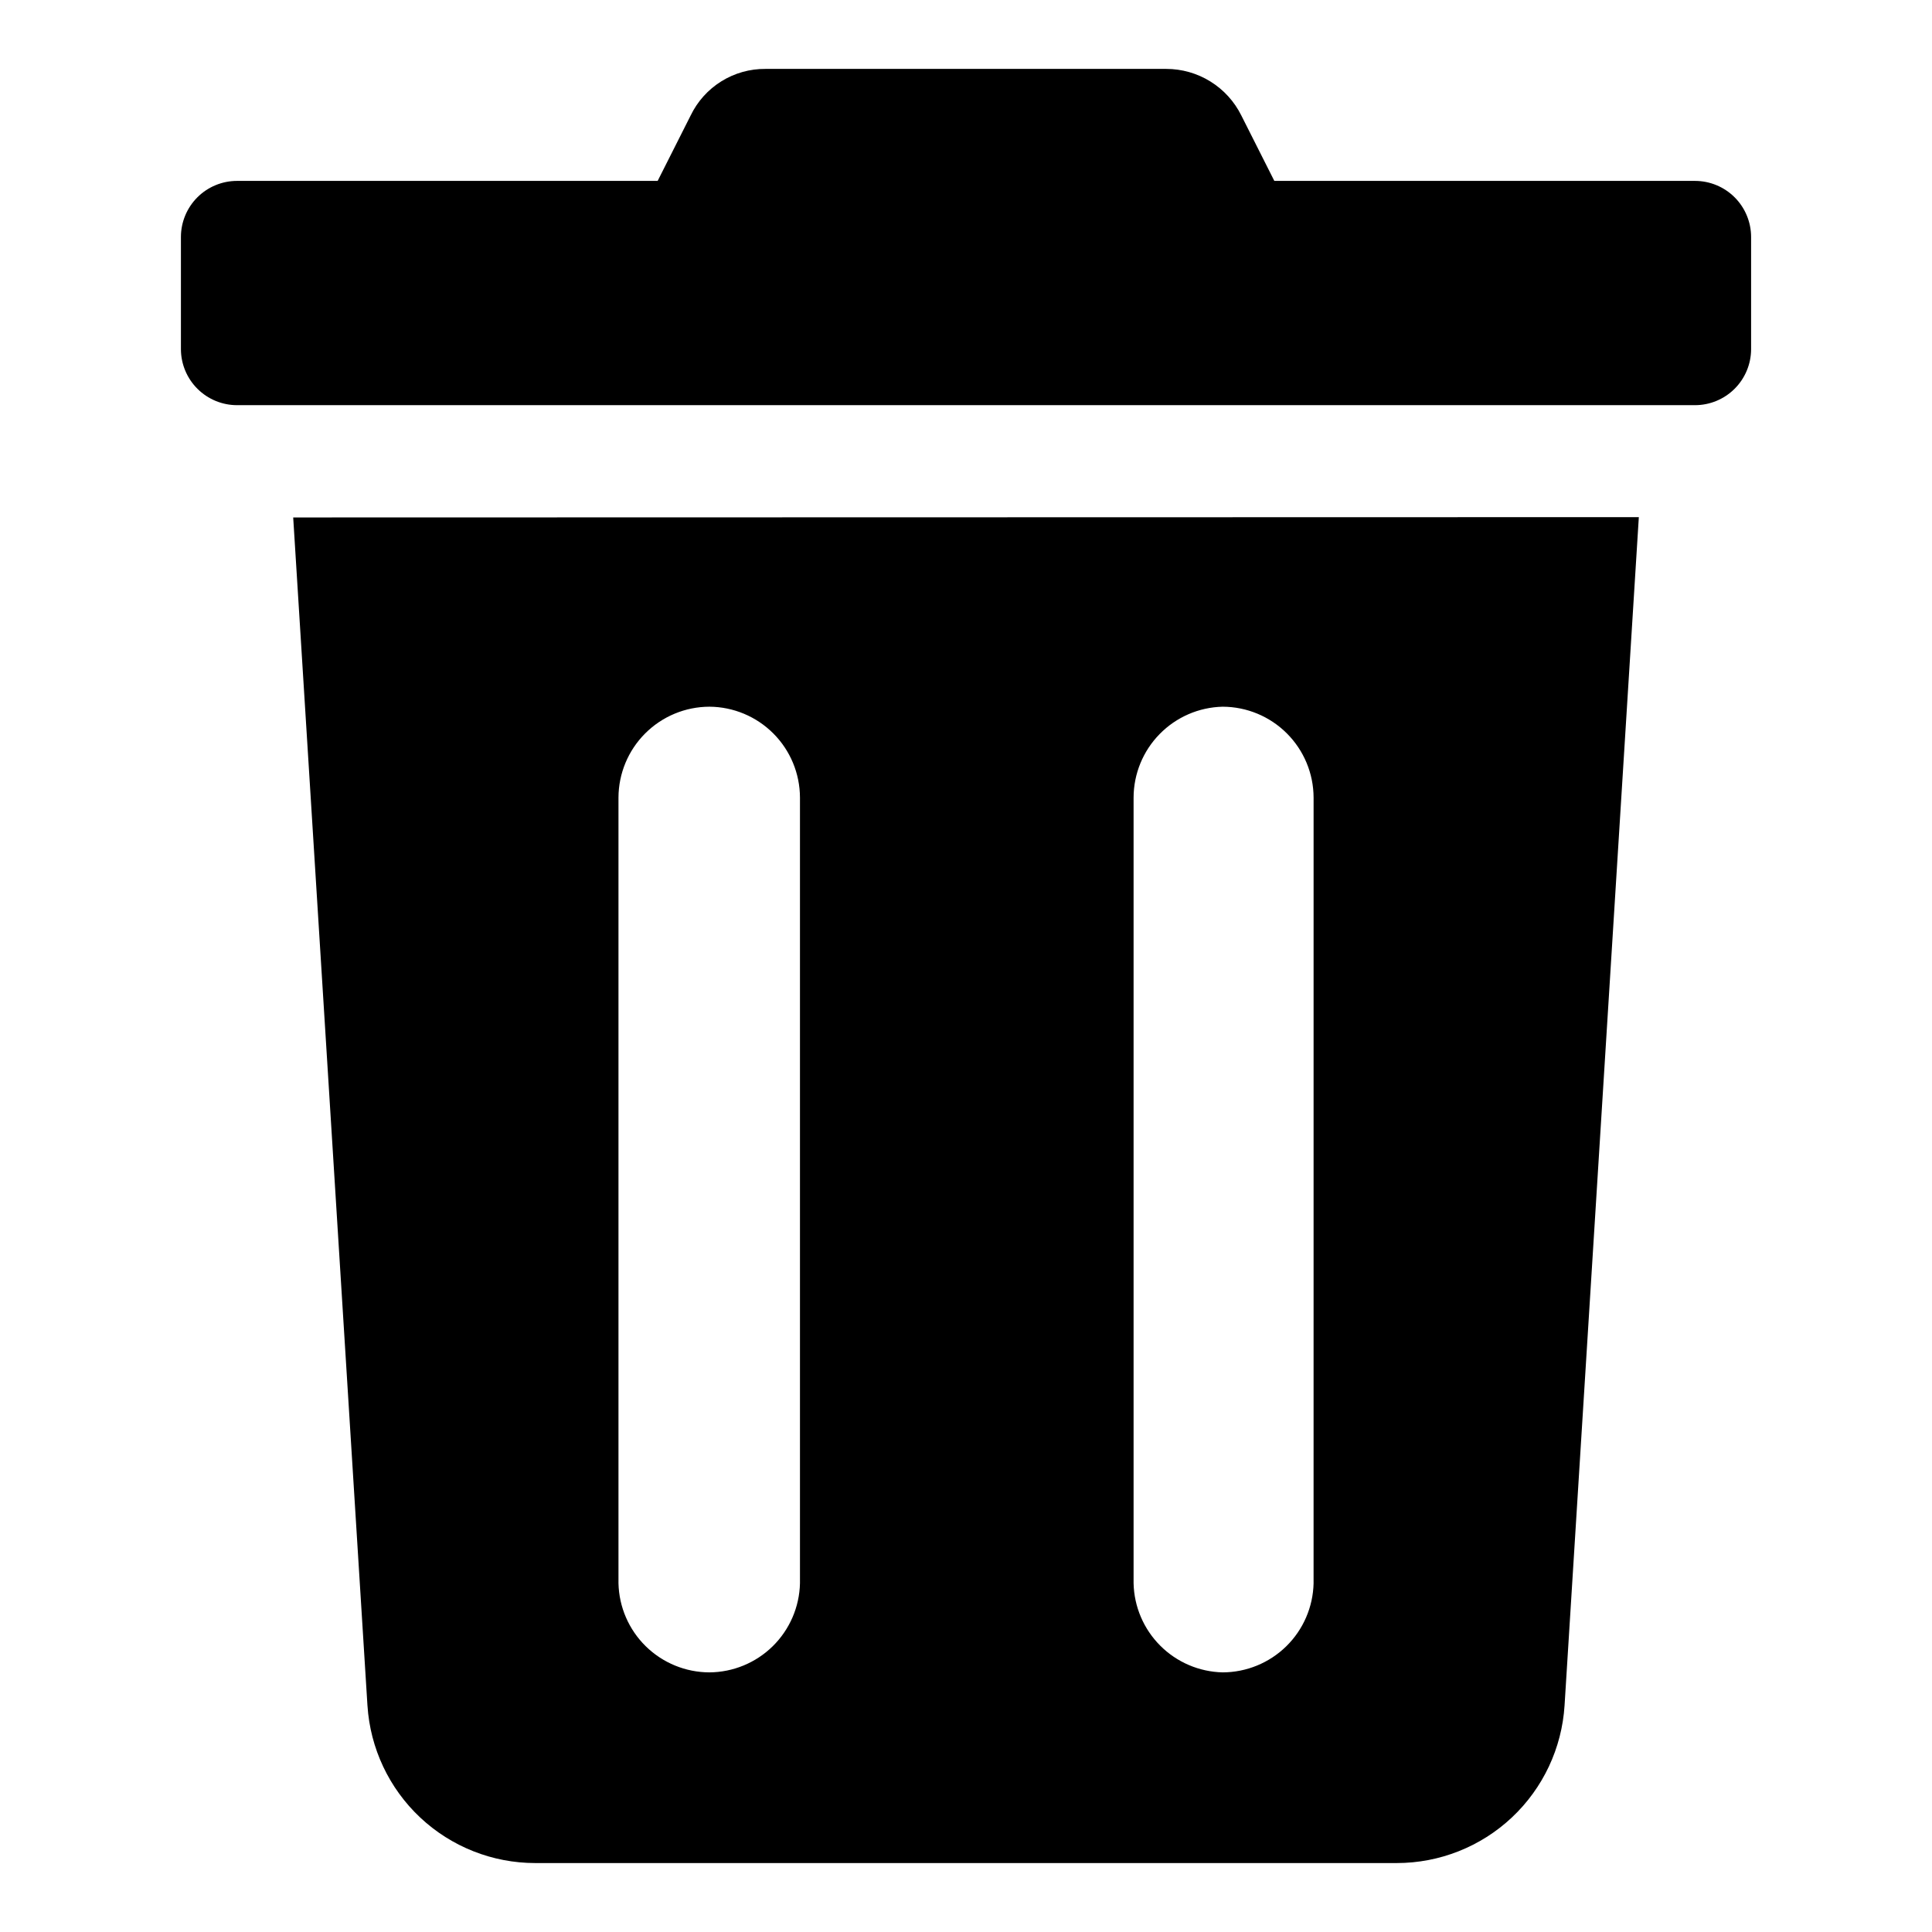
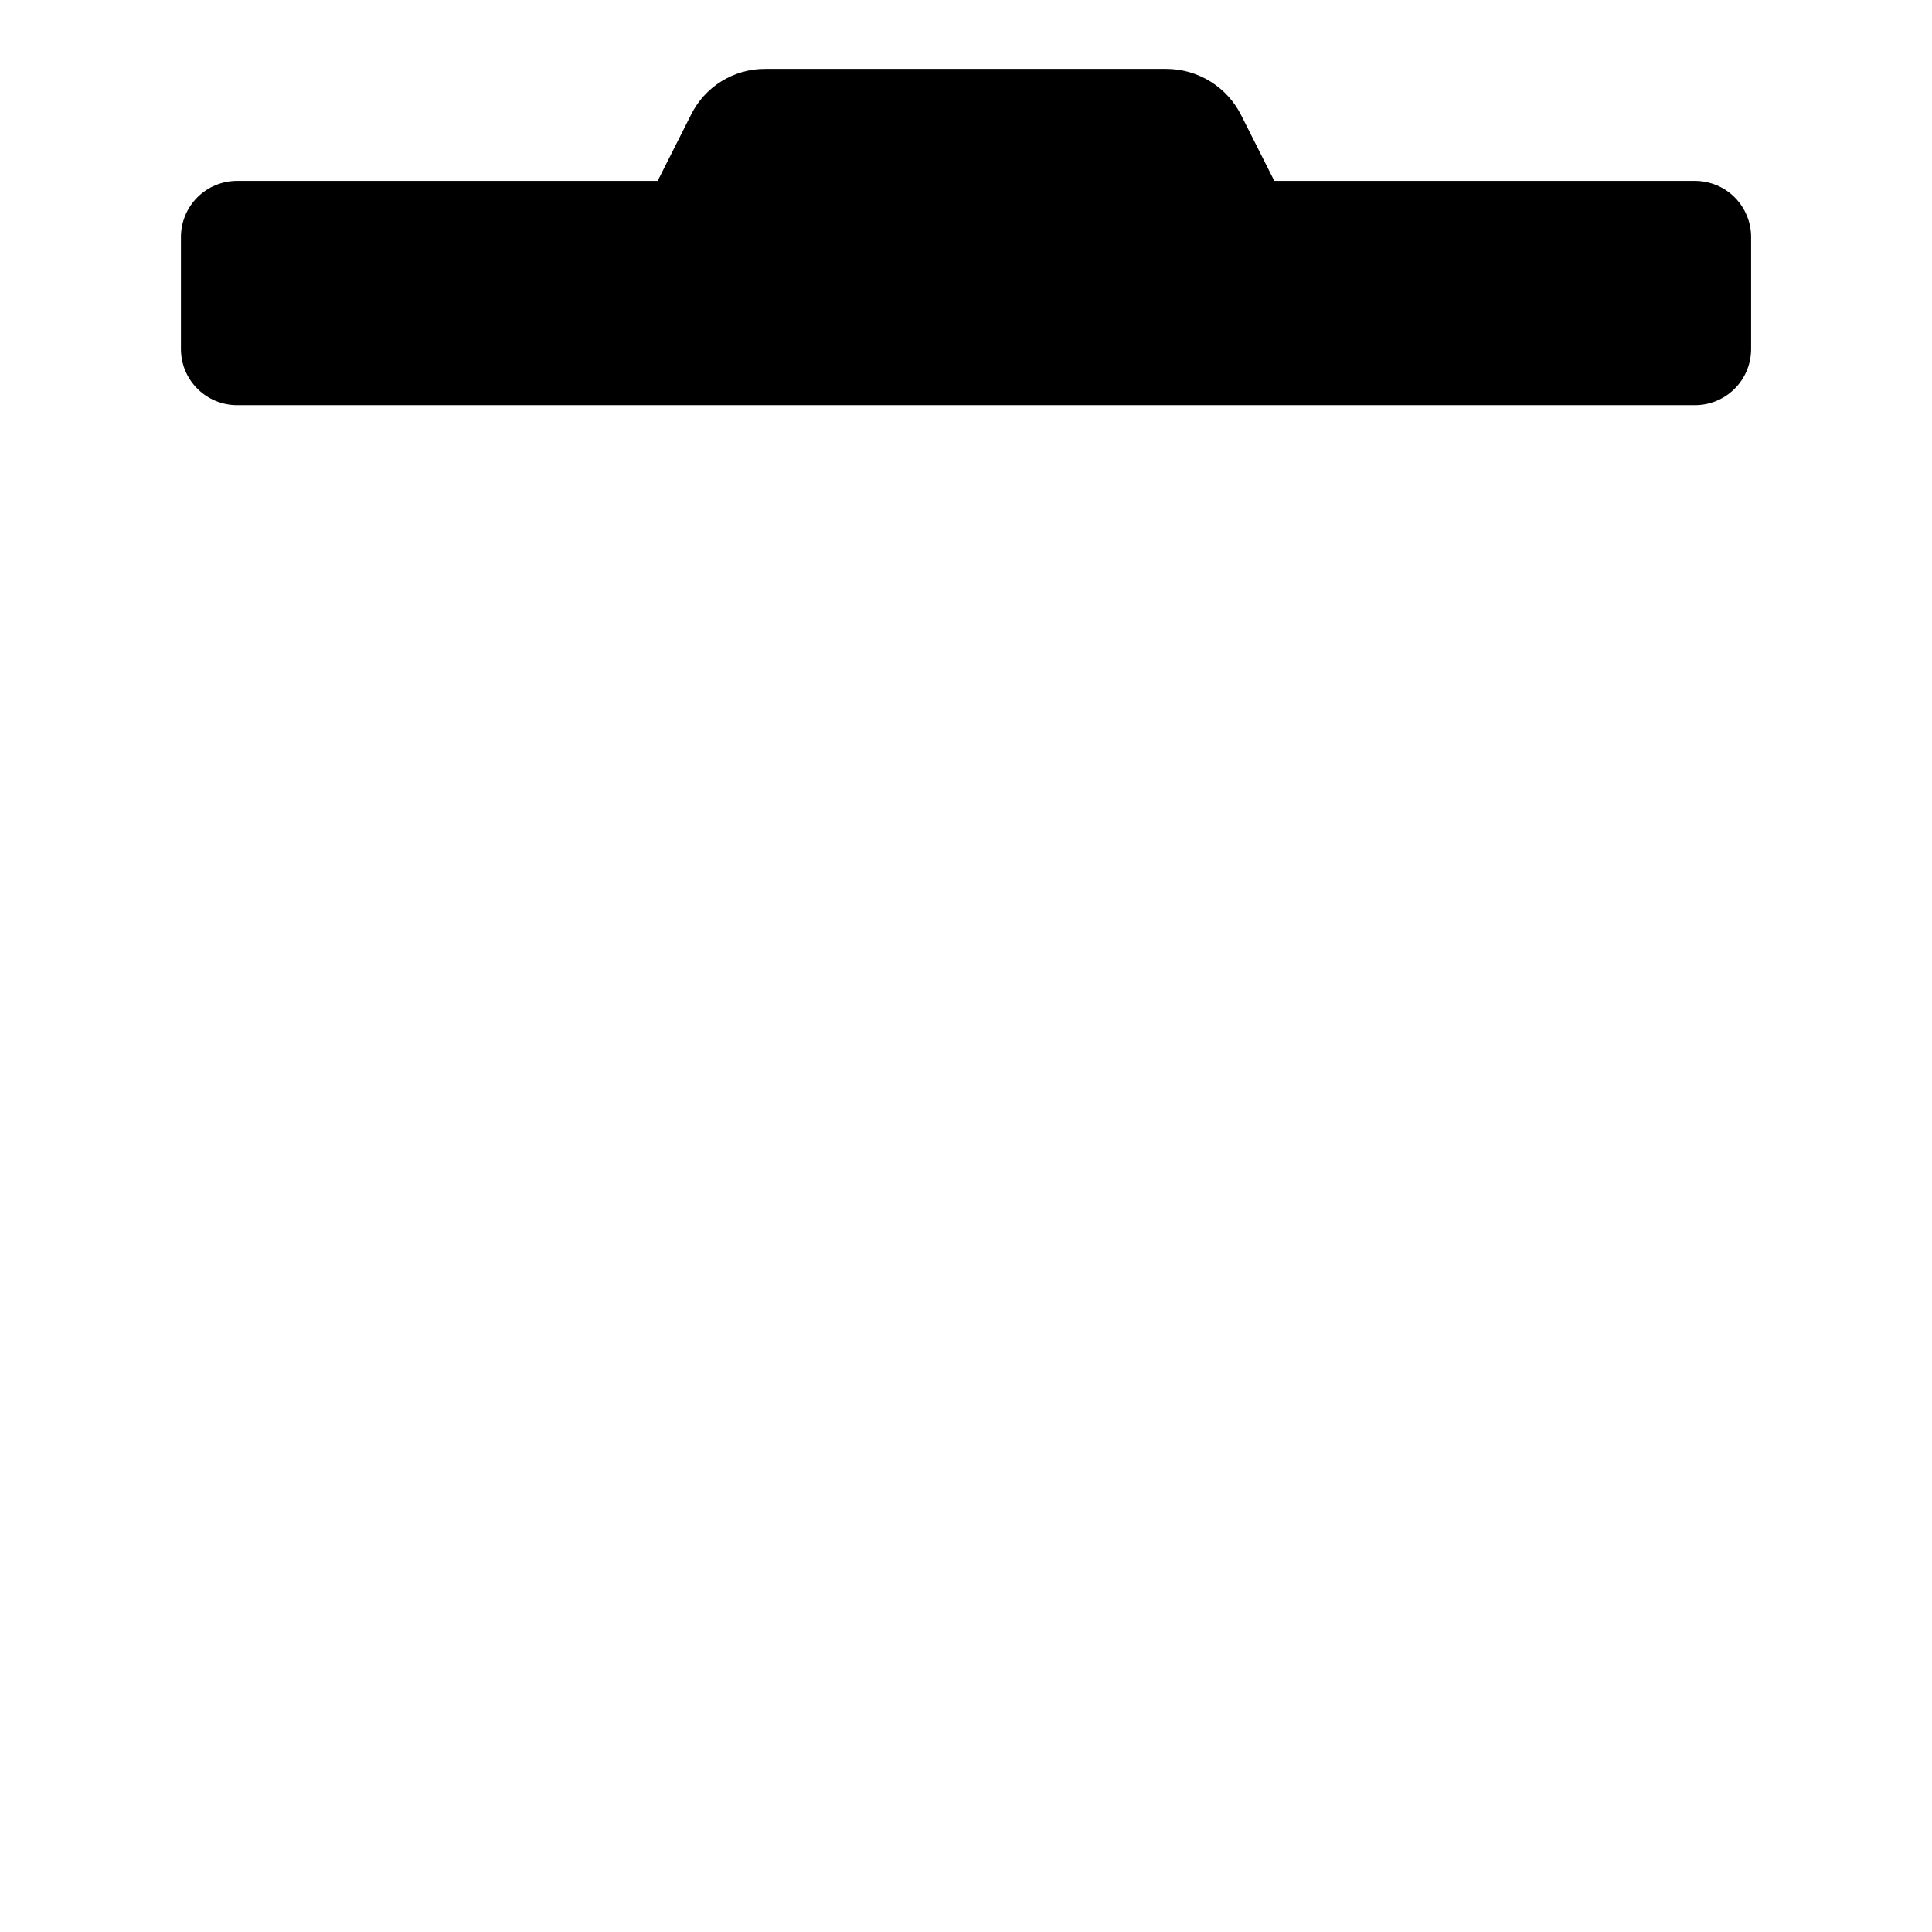
<svg xmlns="http://www.w3.org/2000/svg" fill="#000000" width="800px" height="800px" version="1.1" viewBox="144 144 512 512">
  <g>
    <path d="m593.18 191.94h-111.47l-8.738-17.32c-1.836-3.711-4.676-6.836-8.195-9.02-3.519-2.188-7.578-3.34-11.723-3.34h-106.19c-4.141-0.035-8.203 1.109-11.715 3.301-3.512 2.188-6.332 5.328-8.125 9.059l-8.738 17.32h-111.46c-3.945 0-7.731 1.566-10.523 4.356-2.789 2.793-4.356 6.578-4.356 10.523v29.758-0.004c0.02 3.934 1.598 7.699 4.387 10.469 2.785 2.773 6.559 4.332 10.492 4.332h386.36c3.93 0 7.703-1.559 10.492-4.332 2.785-2.769 4.363-6.535 4.383-10.469v-29.754c0-3.945-1.566-7.731-4.356-10.523-2.789-2.789-6.574-4.356-10.52-4.356z" />
-     <path d="m221.7 281.13 19.68 314.88 0.004-0.004c0.719 11.305 5.719 21.91 13.98 29.664 8.262 7.75 19.168 12.062 30.496 12.059h228.29c11.34 0 22.254-4.32 30.52-12.09 8.262-7.766 13.254-18.391 13.957-29.711l19.68-314.88zm134.3 282.45c-0.141 6.289-2.731 12.27-7.211 16.68-4.484 4.41-10.508 6.898-16.797 6.938-6.301-0.02-12.348-2.5-16.848-6.91s-7.098-10.406-7.242-16.707v-208.21c0.023-6.383 2.566-12.496 7.078-17.008 4.516-4.516 10.629-7.059 17.012-7.078 6.367 0.039 12.465 2.594 16.961 7.106 4.496 4.508 7.027 10.613 7.047 16.98zm136.11 0h0.004c-0.145 6.301-2.742 12.297-7.242 16.707s-10.547 6.891-16.848 6.91c-6.219-0.141-12.145-2.672-16.543-7.074-4.398-4.398-6.934-10.324-7.07-16.543v-208.21c0.016-6.301 2.496-12.344 6.91-16.844 4.41-4.5 10.402-7.102 16.703-7.242 6.383 0.02 12.5 2.562 17.012 7.078 4.512 4.512 7.059 10.625 7.078 17.008z" />
  </g>
</svg>